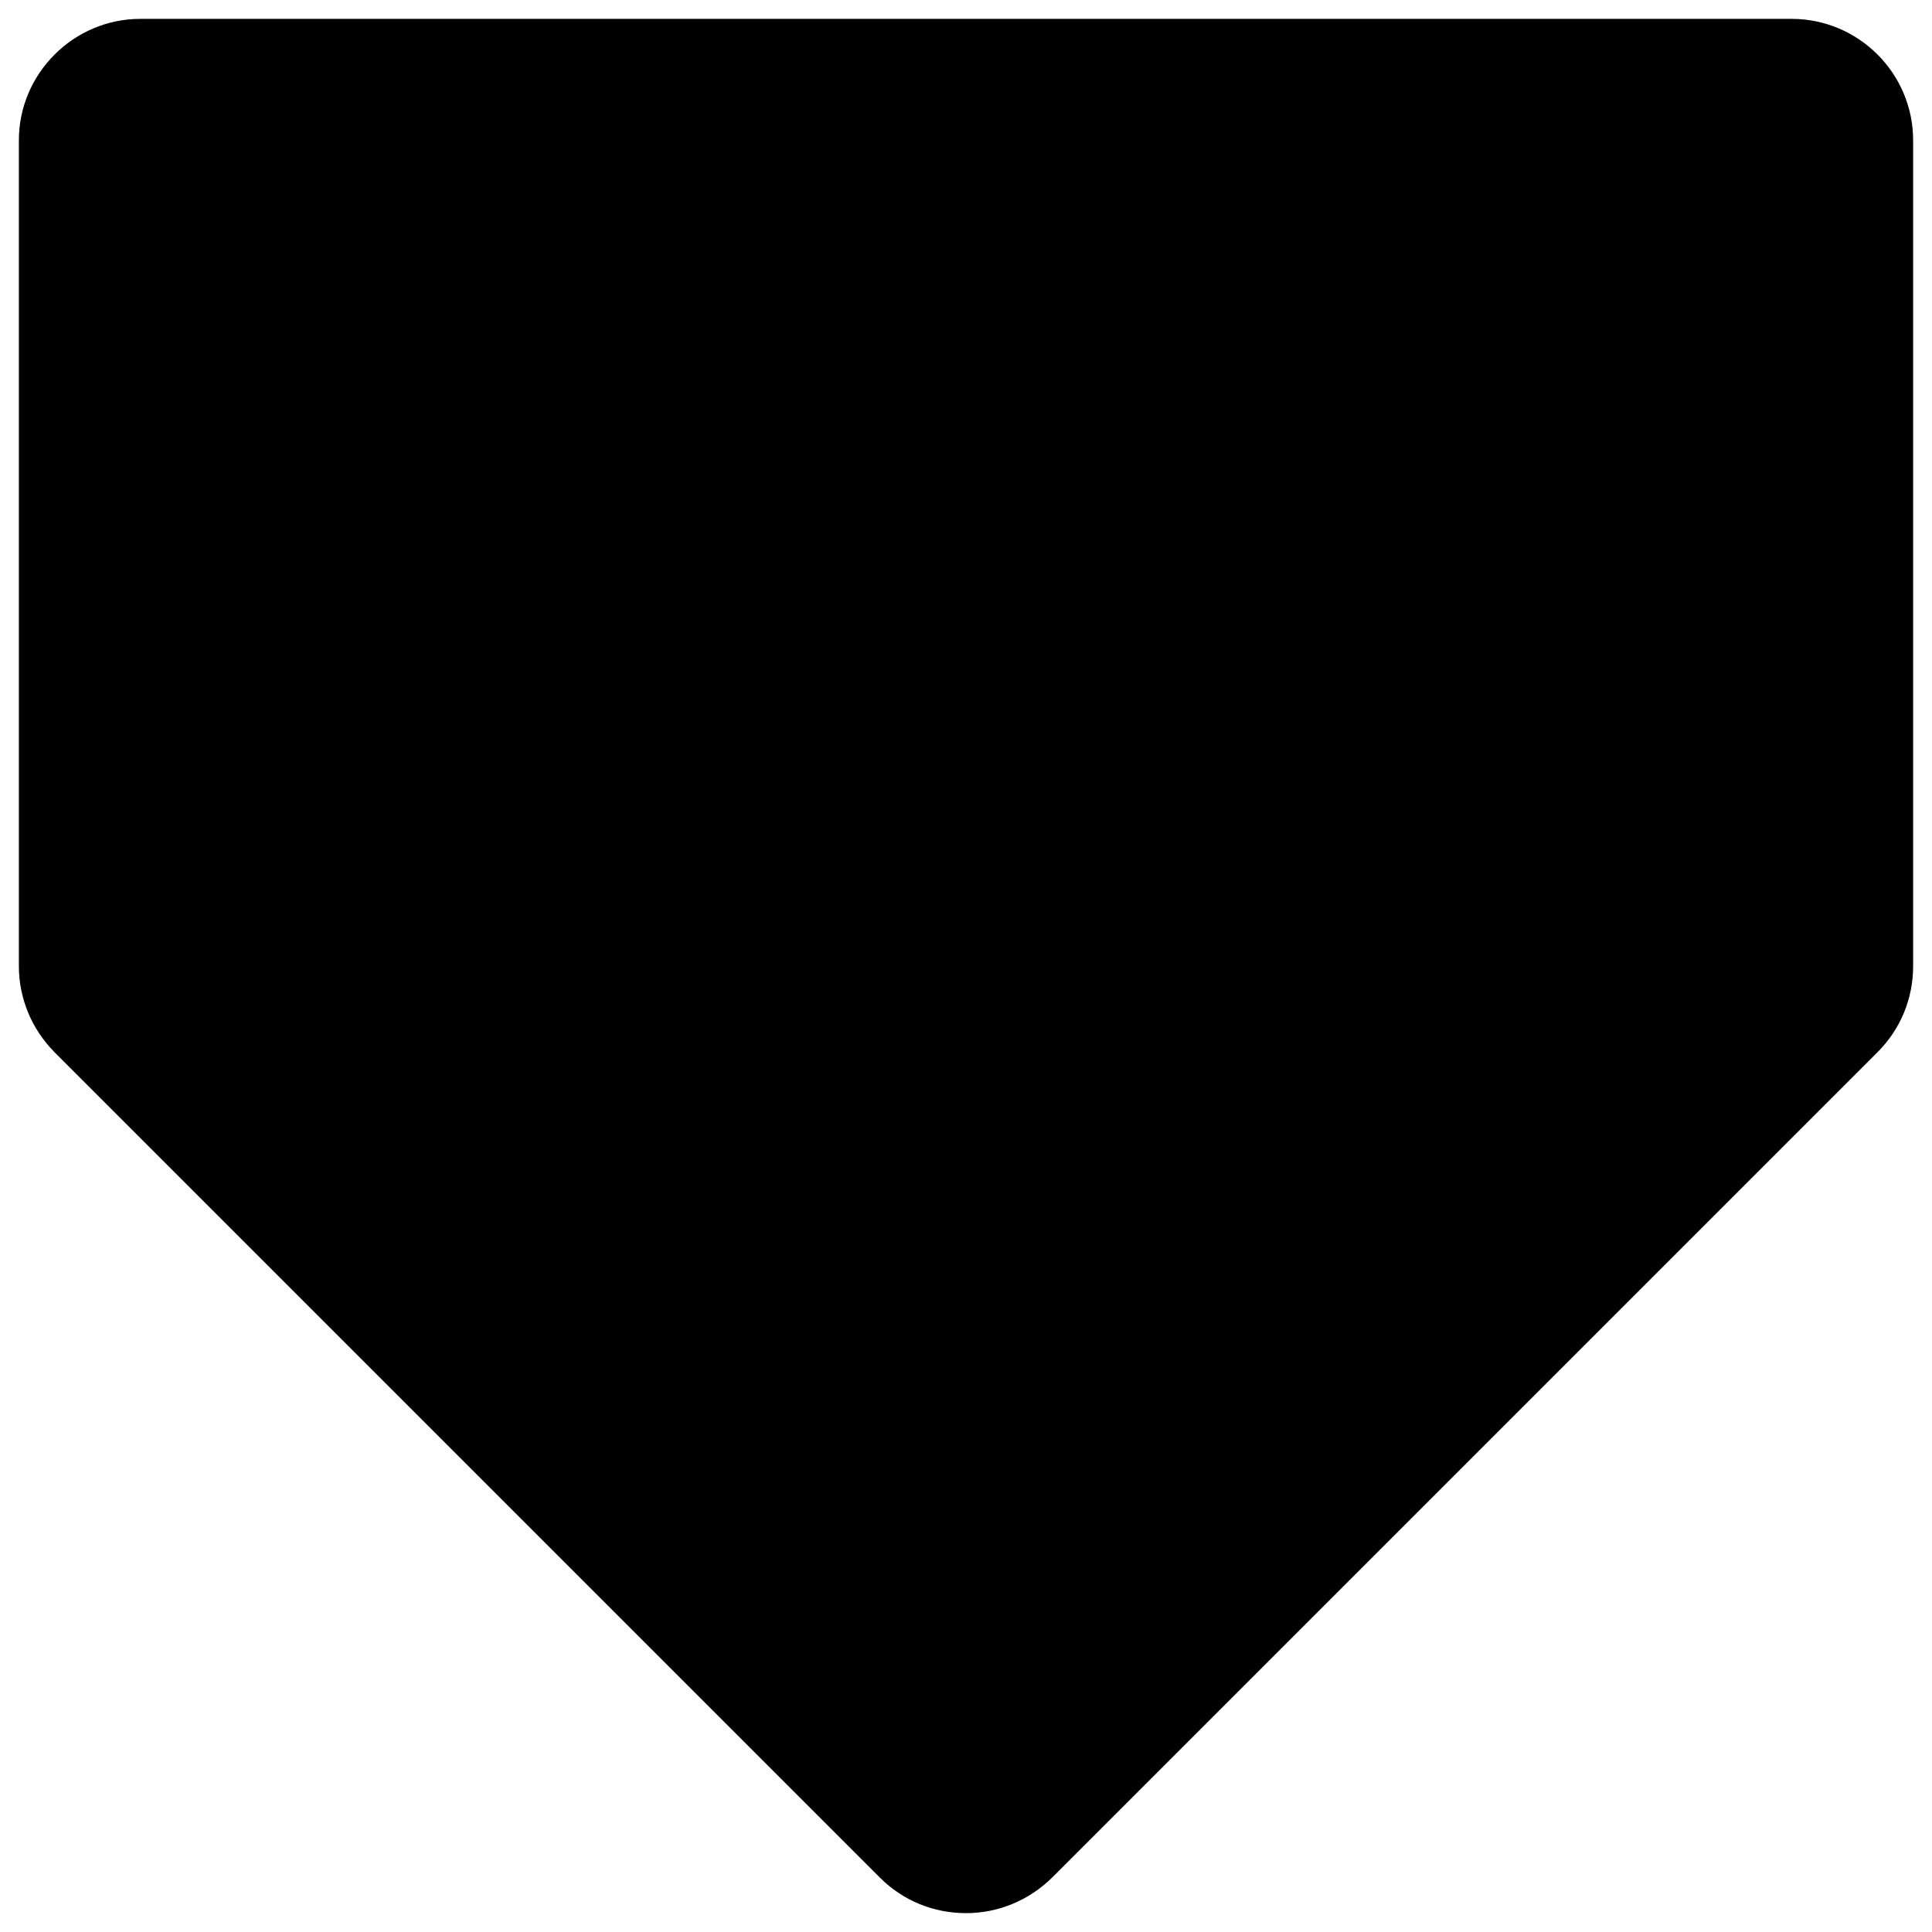
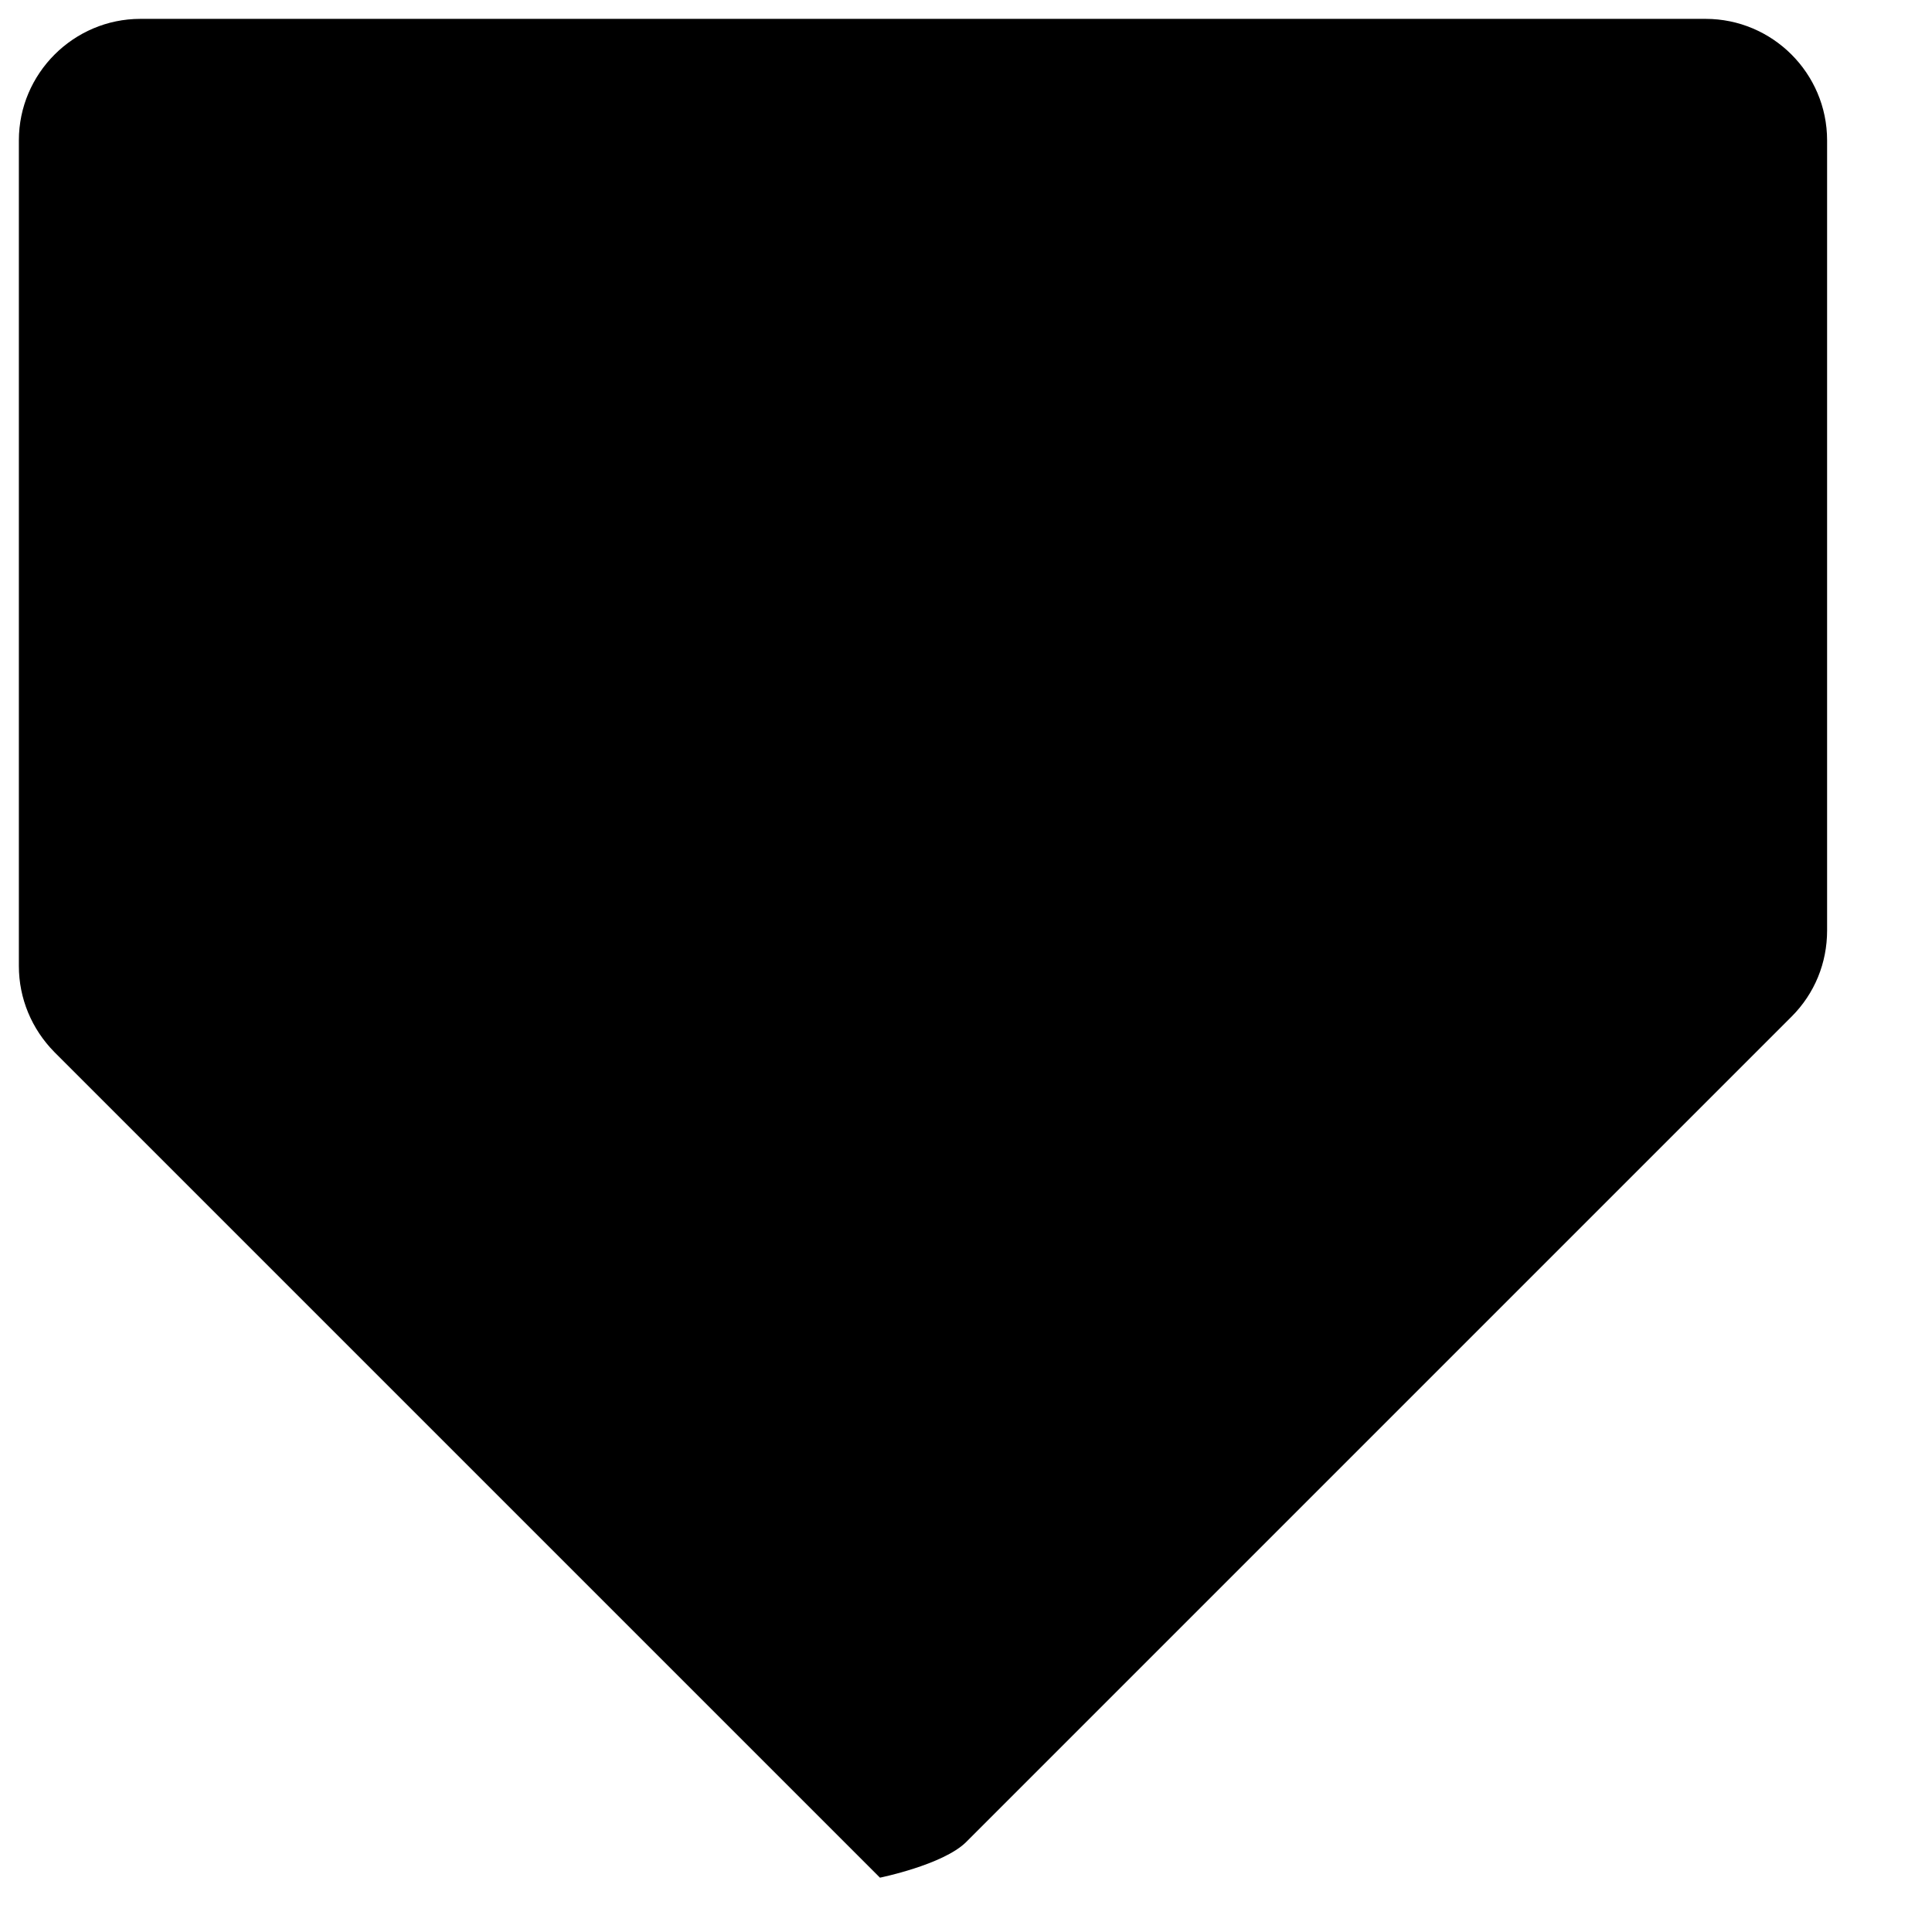
<svg xmlns="http://www.w3.org/2000/svg" id="Layer_1" version="1.1" viewBox="0 0 512 512">
-   <path d="M474.8,5H37.2C19.5,5,5,19.5,5,37.2v218.8c0,8.6,3.4,16.7,9.4,22.8l218.8,218.8c6.1,6.1,14.2,9.4,22.8,9.4s16.7-3.4,22.8-9.4l218.8-218.8c6.1-6.1,9.4-14.2,9.4-22.8V37.2c0-17.8-14.5-32.2-32.2-32.2Z" />
+   <path d="M474.8,5H37.2C19.5,5,5,19.5,5,37.2v218.8c0,8.6,3.4,16.7,9.4,22.8l218.8,218.8s16.7-3.4,22.8-9.4l218.8-218.8c6.1-6.1,9.4-14.2,9.4-22.8V37.2c0-17.8-14.5-32.2-32.2-32.2Z" />
</svg>